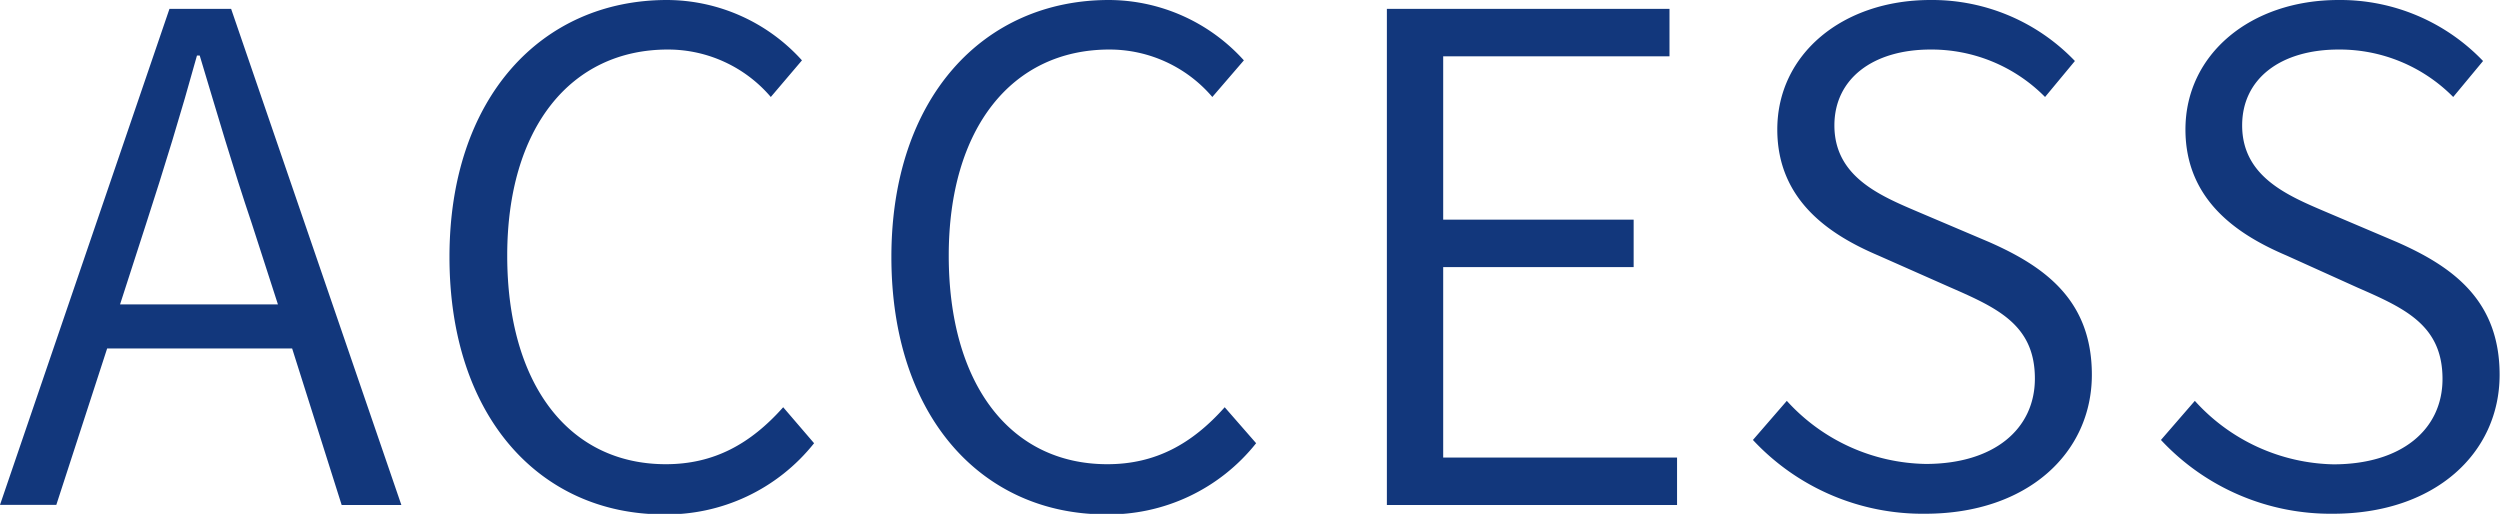
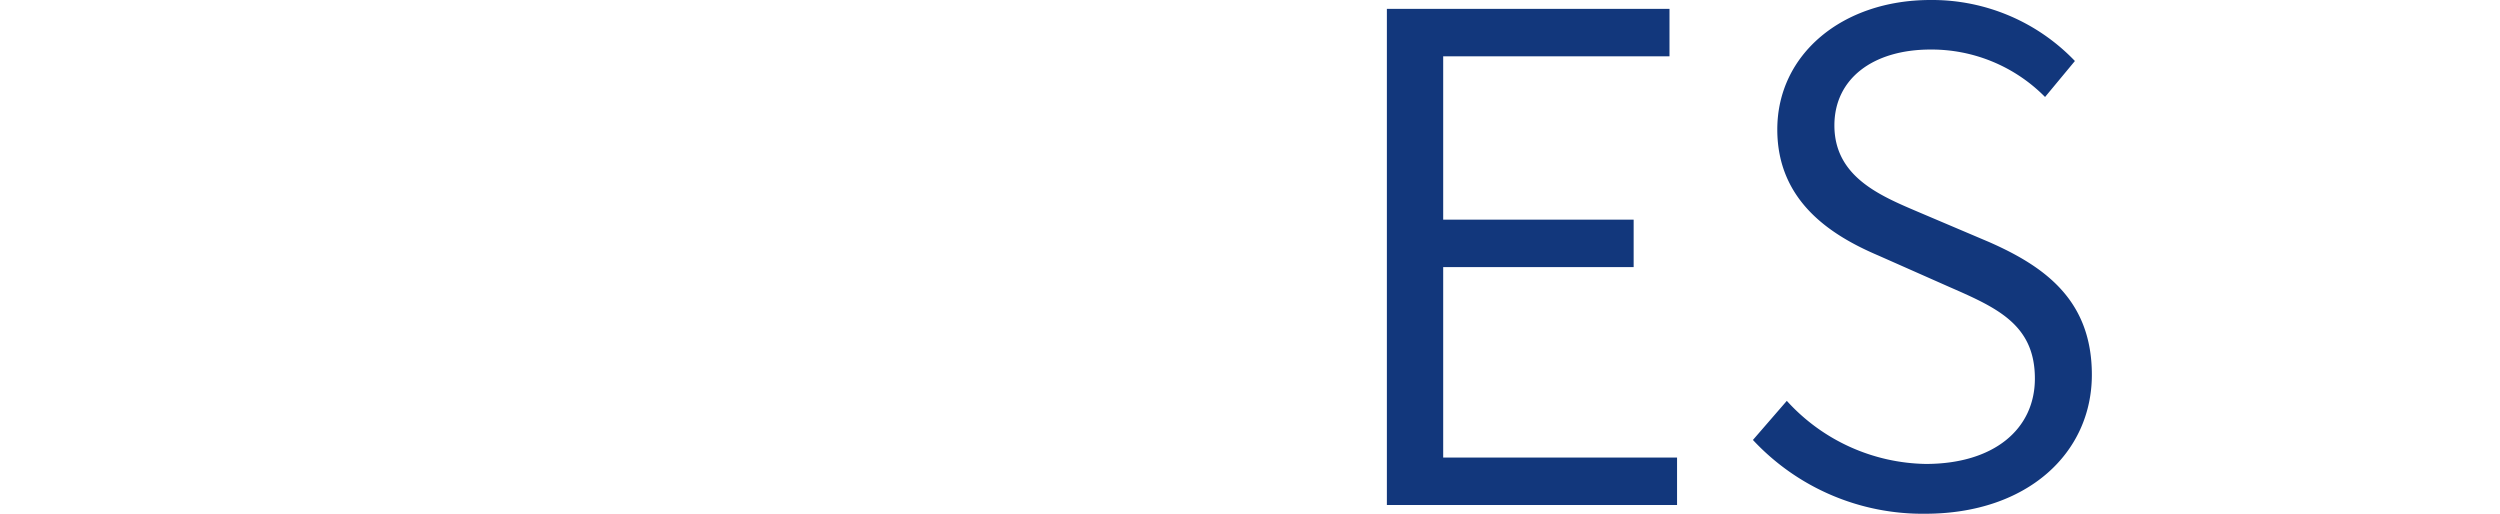
<svg xmlns="http://www.w3.org/2000/svg" viewBox="0 0 191.78 39.42">
  <title>uno_h2_access</title>
  <g id="レイヤー_2" data-name="レイヤー 2">
    <g id="レイヤー_1-2" data-name="レイヤー 1">
-       <path d="M22.41,26.73H8.22l-3.9,12H0L13,.68h4.73L30.79,38.74H26.21Zm-1.09-3.38-2-6.19c-1.46-4.32-2.65-8.42-4-12.9h-.21c-1.25,4.52-2.5,8.58-3.9,12.9l-2,6.19Z" style="fill:#12377c" />
-       <path d="M34.48,19.71C34.48,7.49,41.55,0,51.17,0A14,14,0,0,1,61.52,4.63L59.13,7.44a10.37,10.37,0,0,0-7.9-3.64c-7.44,0-12.32,6-12.32,15.81s4.68,16,12.17,16c3.69,0,6.5-1.56,9-4.37L62.45,34a14.46,14.46,0,0,1-11.6,5.46C41.44,39.42,34.48,32,34.48,19.71Z" style="fill:#12377c" />
-       <path d="M68.38,19.71C68.38,7.49,75.45,0,85.07,0A14,14,0,0,1,95.42,4.63L93,7.44a10.37,10.37,0,0,0-7.9-3.64c-7.44,0-12.32,6-12.32,15.81s4.68,16,12.17,16c3.69,0,6.5-1.56,9-4.37L96.36,34a14.46,14.46,0,0,1-11.6,5.46C75.35,39.42,68.38,32,68.38,19.71Z" style="fill:#12377c" />
      <path d="M106.39.68h21.68V4.32H110.71V16.85h14.61v3.64H110.71V35.1h17.94v3.64H106.39Z" style="fill:#12377c" />
      <path d="M134.47,33.75l2.6-3a14.72,14.72,0,0,0,10.66,4.84c5.2,0,8.37-2.65,8.37-6.55,0-4.11-2.86-5.41-6.5-7l-5.51-2.44c-3.54-1.51-7.75-4.11-7.75-9.67,0-5.77,5-9.93,11.75-9.93a15.16,15.16,0,0,1,11.08,4.68l-2.29,2.76A12.24,12.24,0,0,0,148.1,3.8c-4.42,0-7.38,2.24-7.38,5.82,0,3.9,3.43,5.36,6.34,6.6l5.51,2.34c4.37,1.92,7.9,4.52,7.9,10.19,0,6-4.94,10.66-12.79,10.66A17.78,17.78,0,0,1,134.47,33.75Z" style="fill:#12377c" />
-       <path d="M165.77,33.75l2.6-3A14.72,14.72,0,0,0,179,35.62c5.2,0,8.37-2.65,8.37-6.55,0-4.11-2.86-5.41-6.5-7L175.4,19.6c-3.54-1.51-7.75-4.11-7.75-9.67,0-5.77,5-9.93,11.75-9.93a15.16,15.16,0,0,1,11.08,4.68l-2.29,2.76A12.24,12.24,0,0,0,179.4,3.8C175,3.8,172,6,172,9.62c0,3.9,3.43,5.36,6.34,6.6l5.51,2.34c4.37,1.92,7.9,4.52,7.9,10.19,0,6-4.94,10.66-12.79,10.66A17.78,17.78,0,0,1,165.77,33.75Z" style="fill:#12377c" />
    </g>
  </g>
</svg>